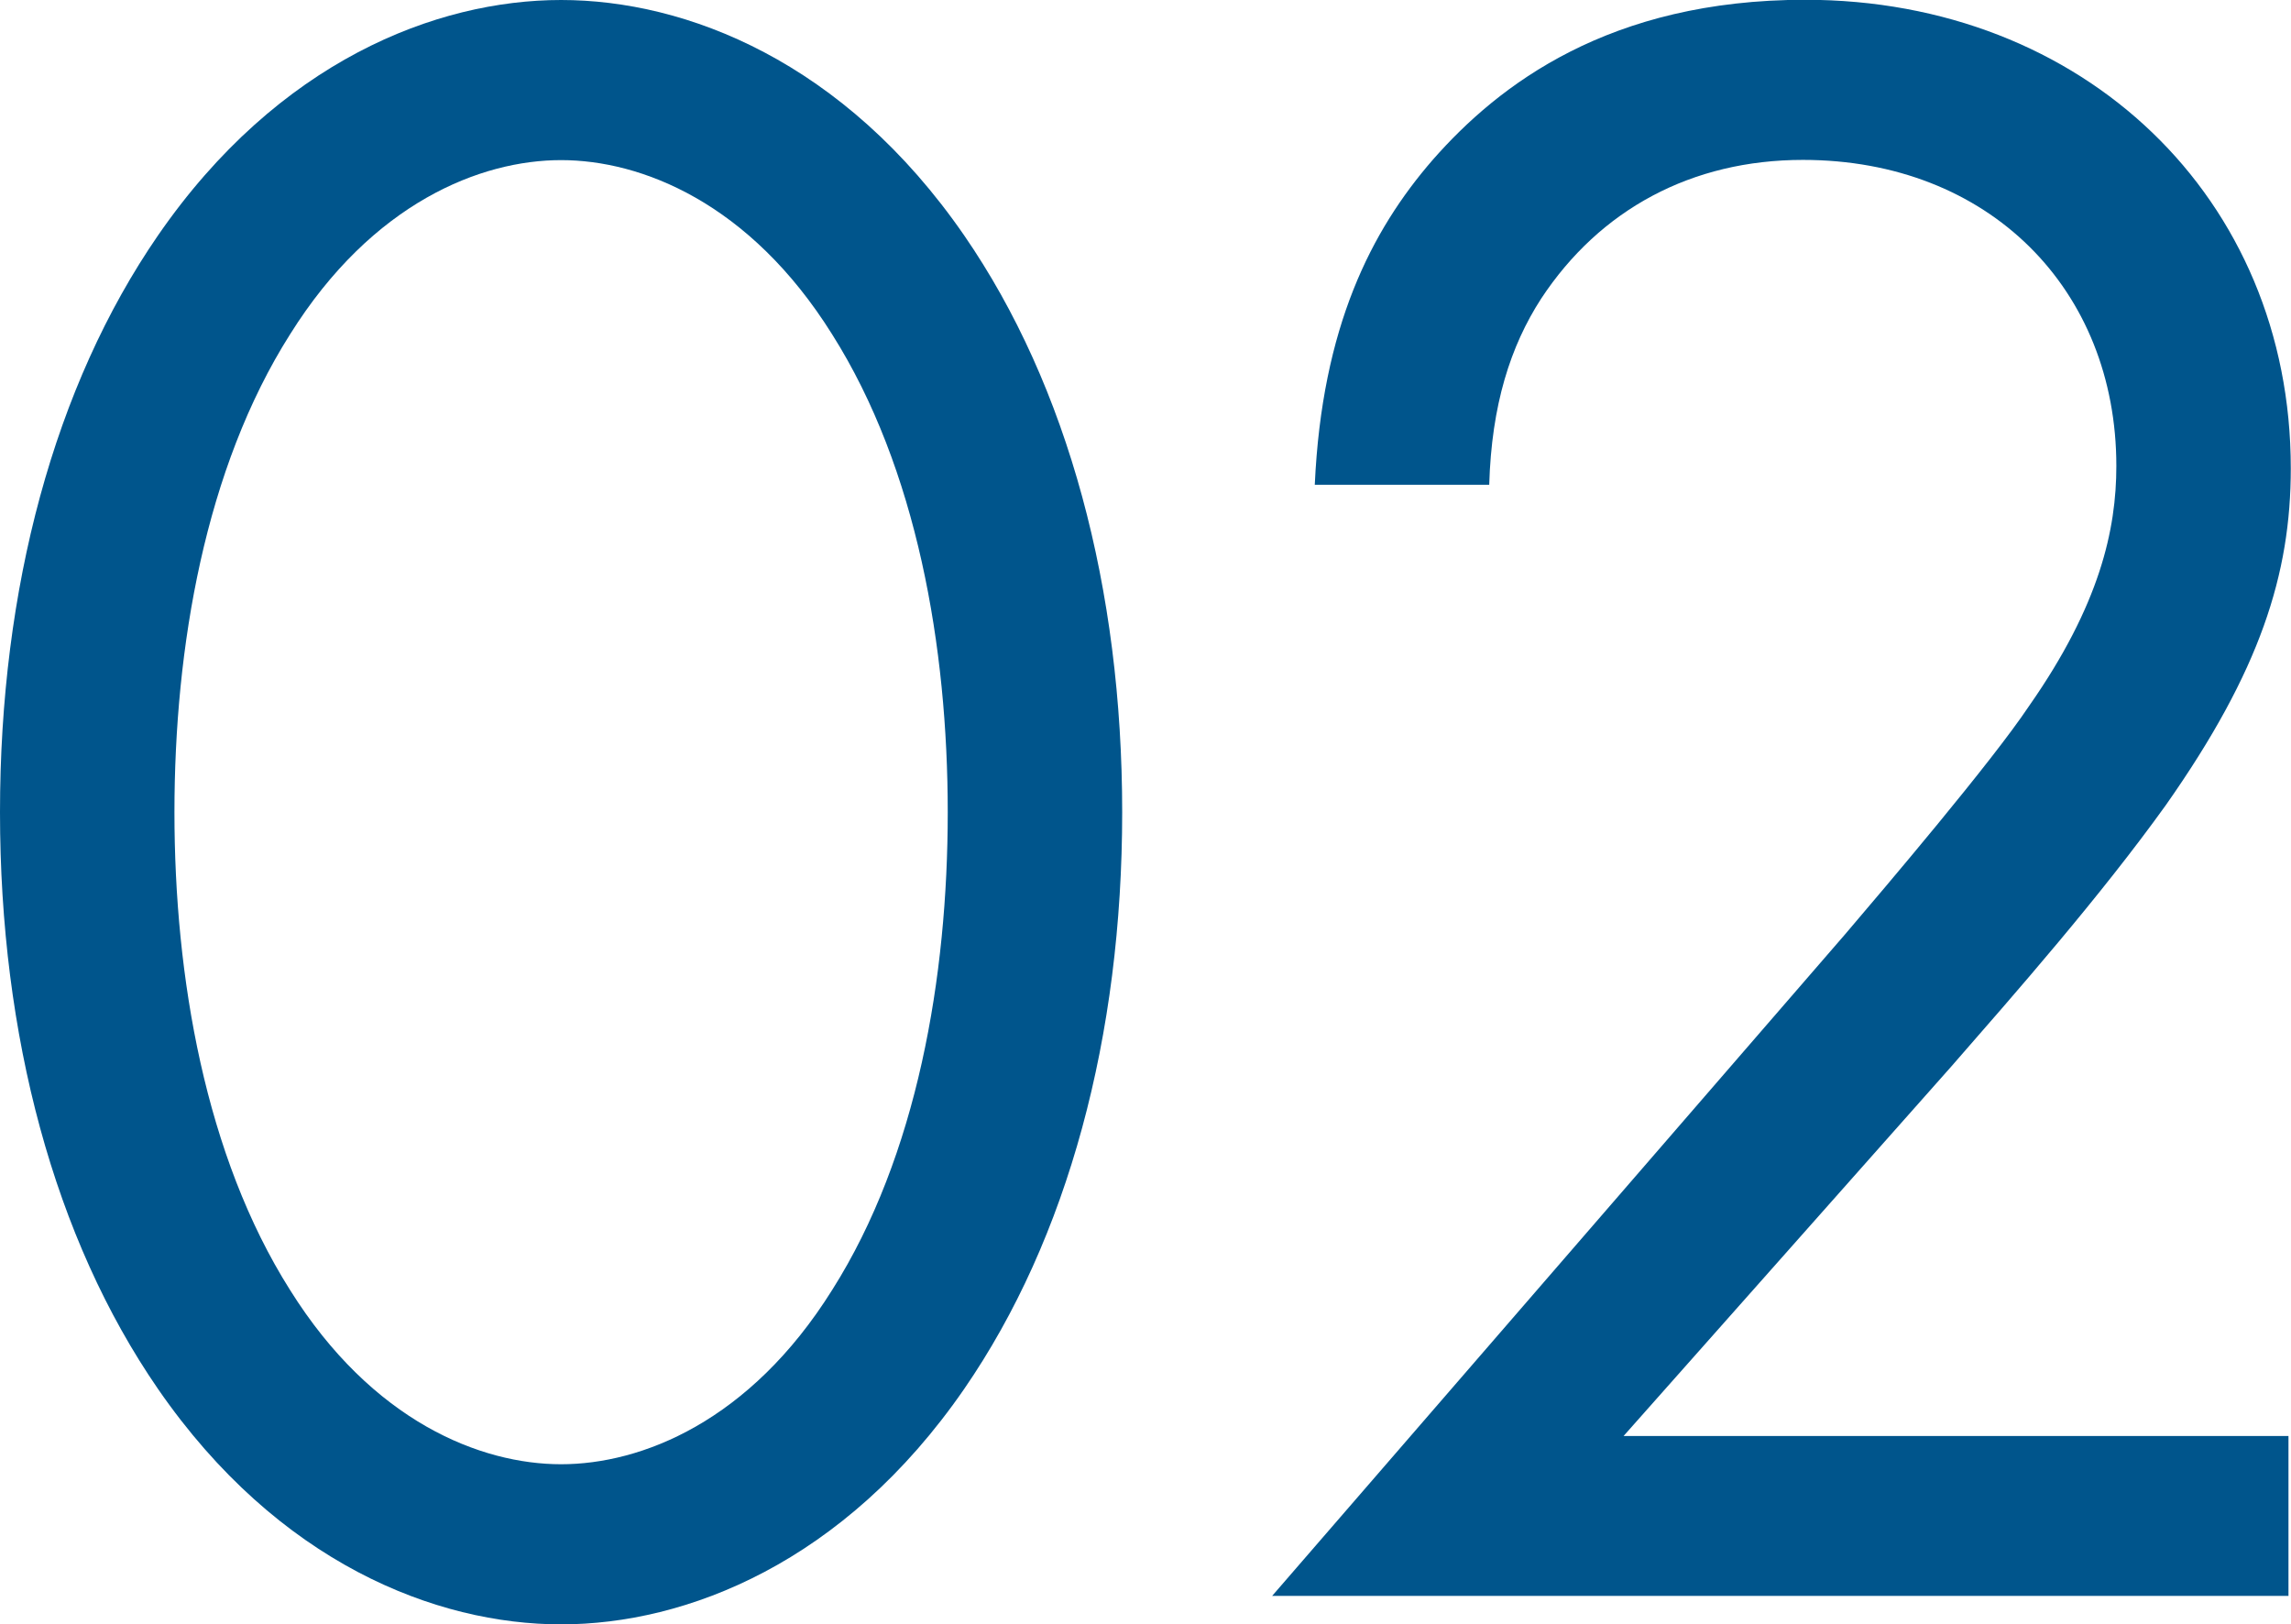
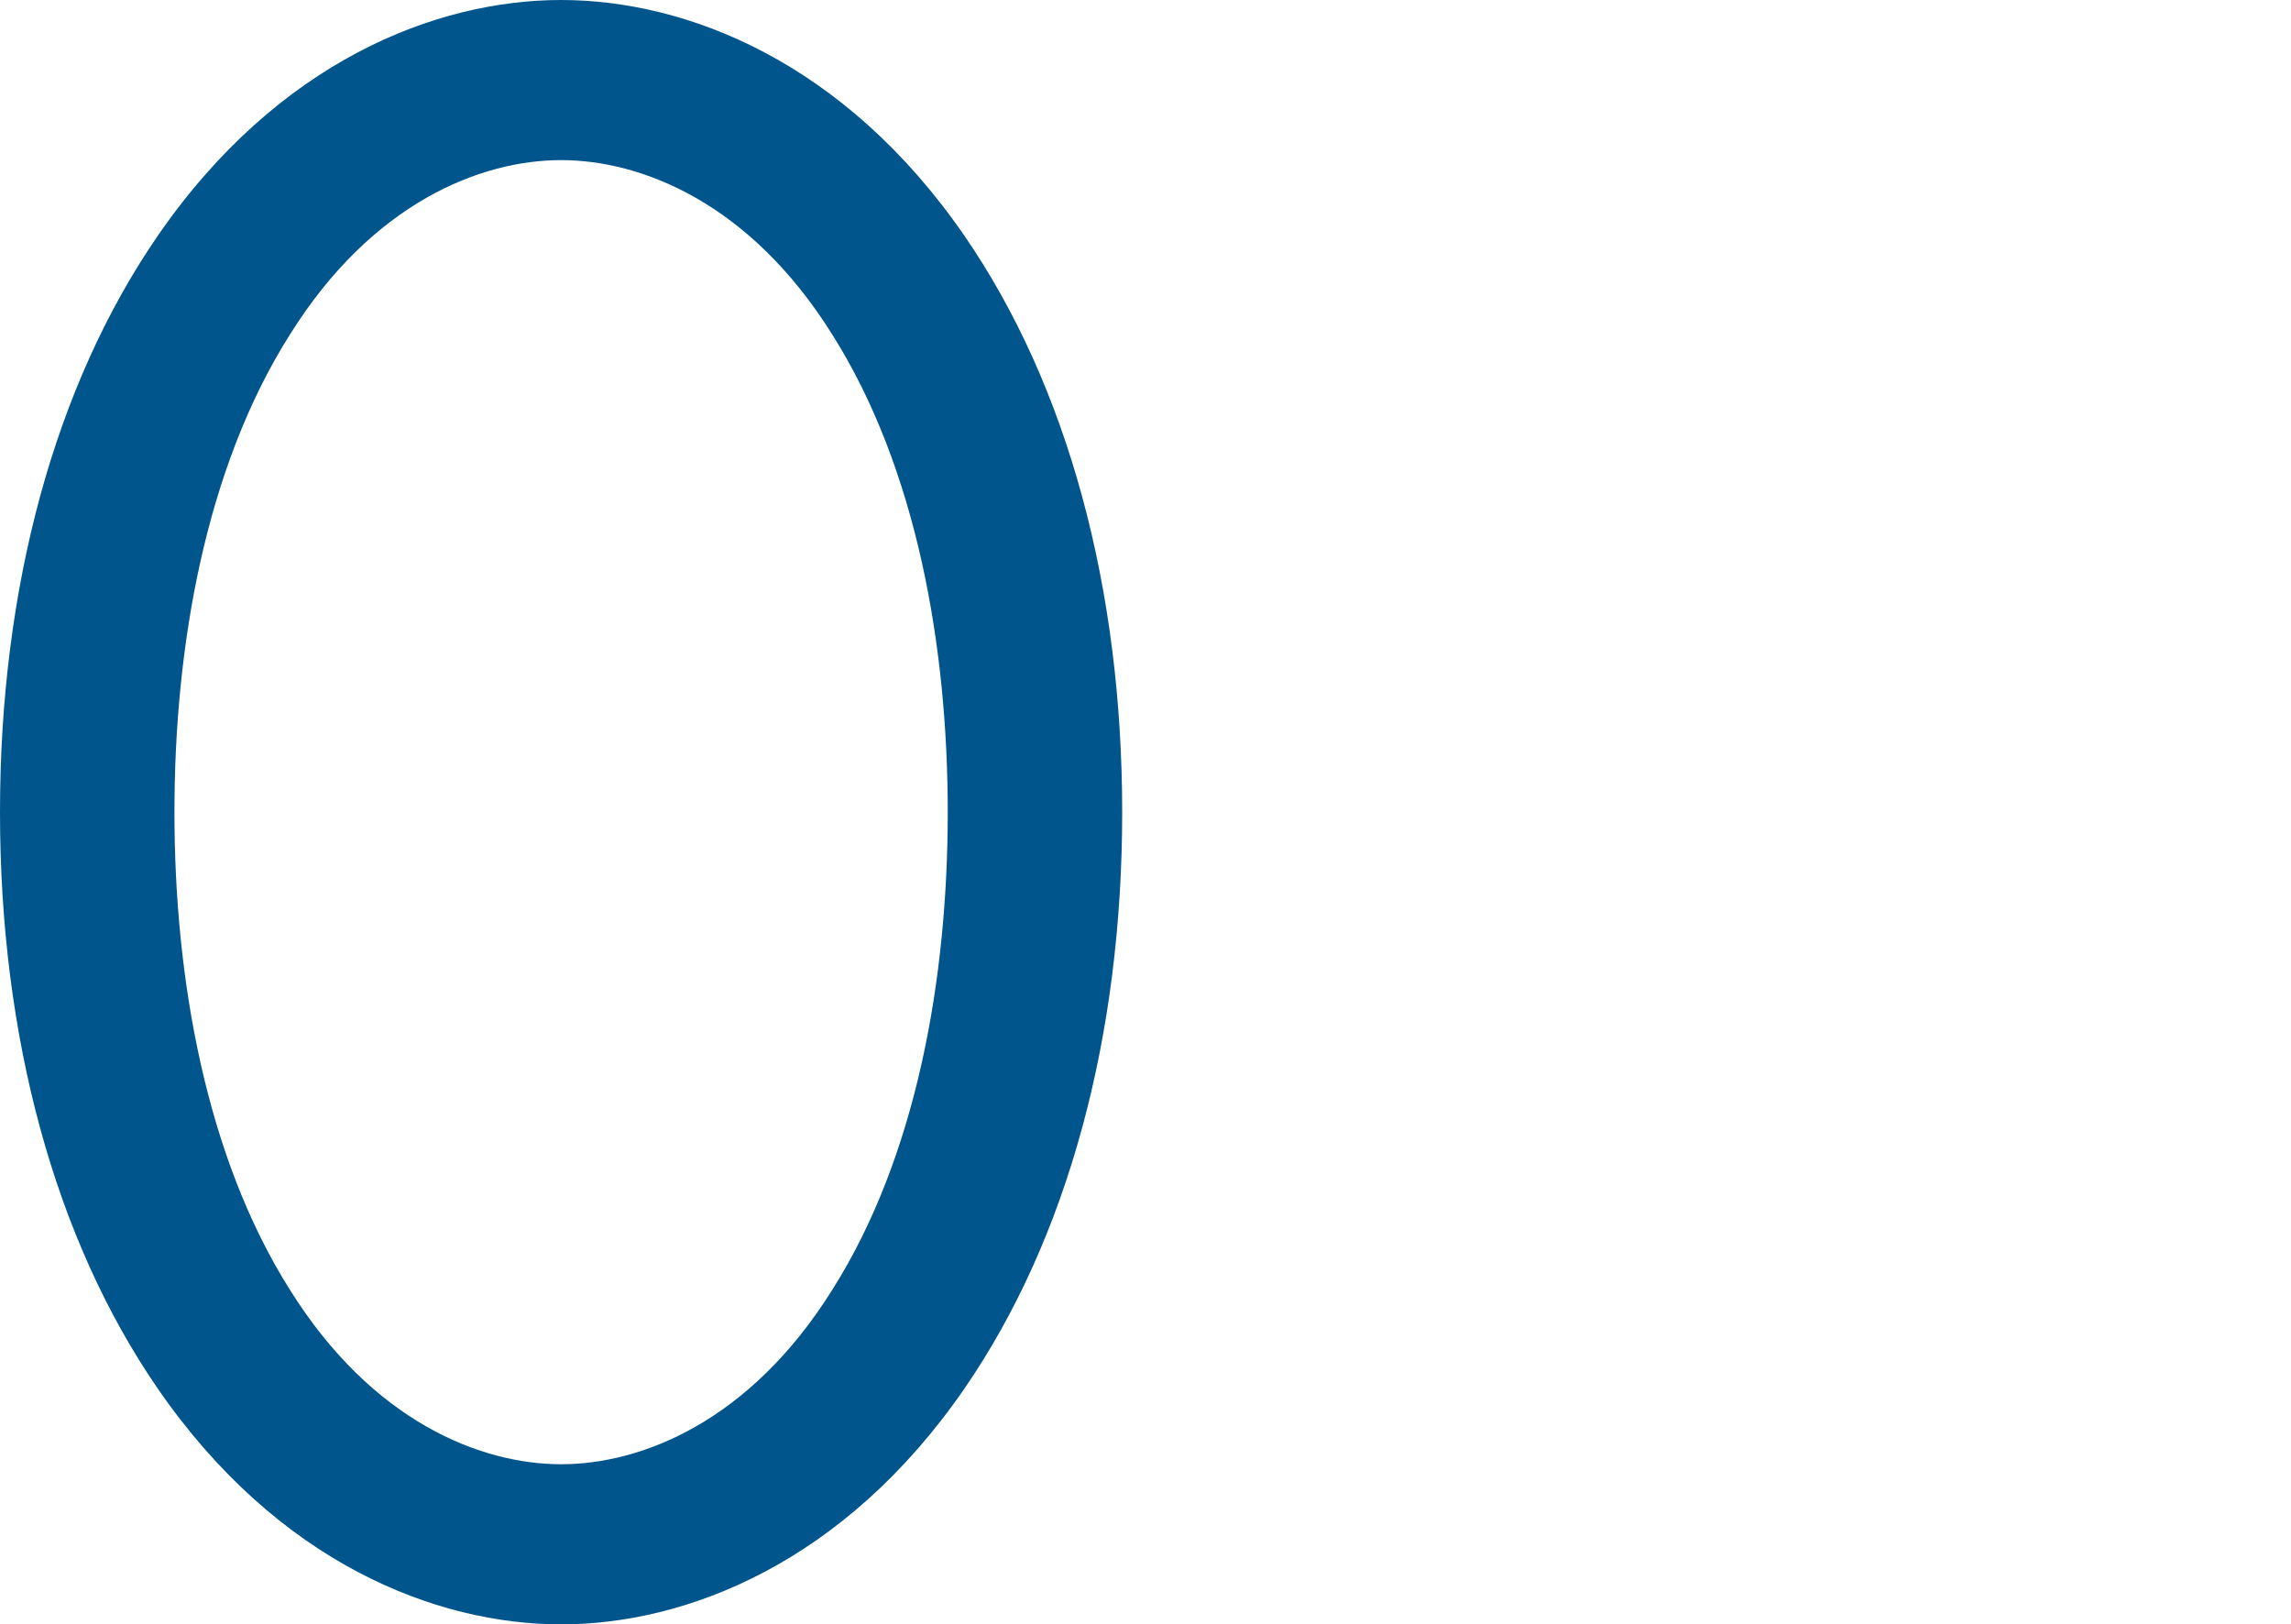
<svg xmlns="http://www.w3.org/2000/svg" width="108.61" height="77" viewBox="0 0 108.61 77">
  <path d="M26.6,77c5.92,0,13.41-2.9,19.11-11.16,4.92-7.14,7.49-16.74,7.49-27.34s-2.57-20.2-7.49-27.34C40.01,2.9,32.52,0,26.6,0S13.19,2.9,7.49,11.16C2.57,18.3,0,27.9,0,38.5s2.57,20.2,7.49,27.34c5.7,8.26,13.19,11.16,19.11,11.16ZM26.6,7.59c3.8,0,8.94,2.01,12.85,8.26,4.02,6.36,5.48,14.84,5.48,22.65s-1.45,16.29-5.48,22.65c-3.91,6.25-9.05,8.26-12.85,8.26s-8.94-2.01-12.85-8.26c-4.02-6.36-5.48-14.84-5.48-22.65s1.45-16.29,5.48-22.65c3.91-6.25,9.05-8.26,12.85-8.26Z" fill="#00558c" stroke-width="0" />
-   <path d="M108.49,75.66v-7.59h-31.52l15.54-17.52c3.02-3.46,7.04-8.03,10.17-12.39,4.47-6.36,5.92-10.94,5.92-15.96,0-12.83-9.84-22.21-23.02-22.21-9.28,0-14.53,4.02-17.66,7.59-2.91,3.35-5.25,7.92-5.59,15.4h8.27c.11-3.79,1.01-6.58,2.46-8.82,2.79-4.24,7.15-6.58,12.41-6.58,8.83,0,14.86,6.14,14.86,14.51,0,3.01-.78,6.58-4.14,11.38-1.79,2.68-6.82,8.59-8.72,10.82l-27.16,31.36h48.17Z" fill="#00558c" stroke-width="0" />
</svg>